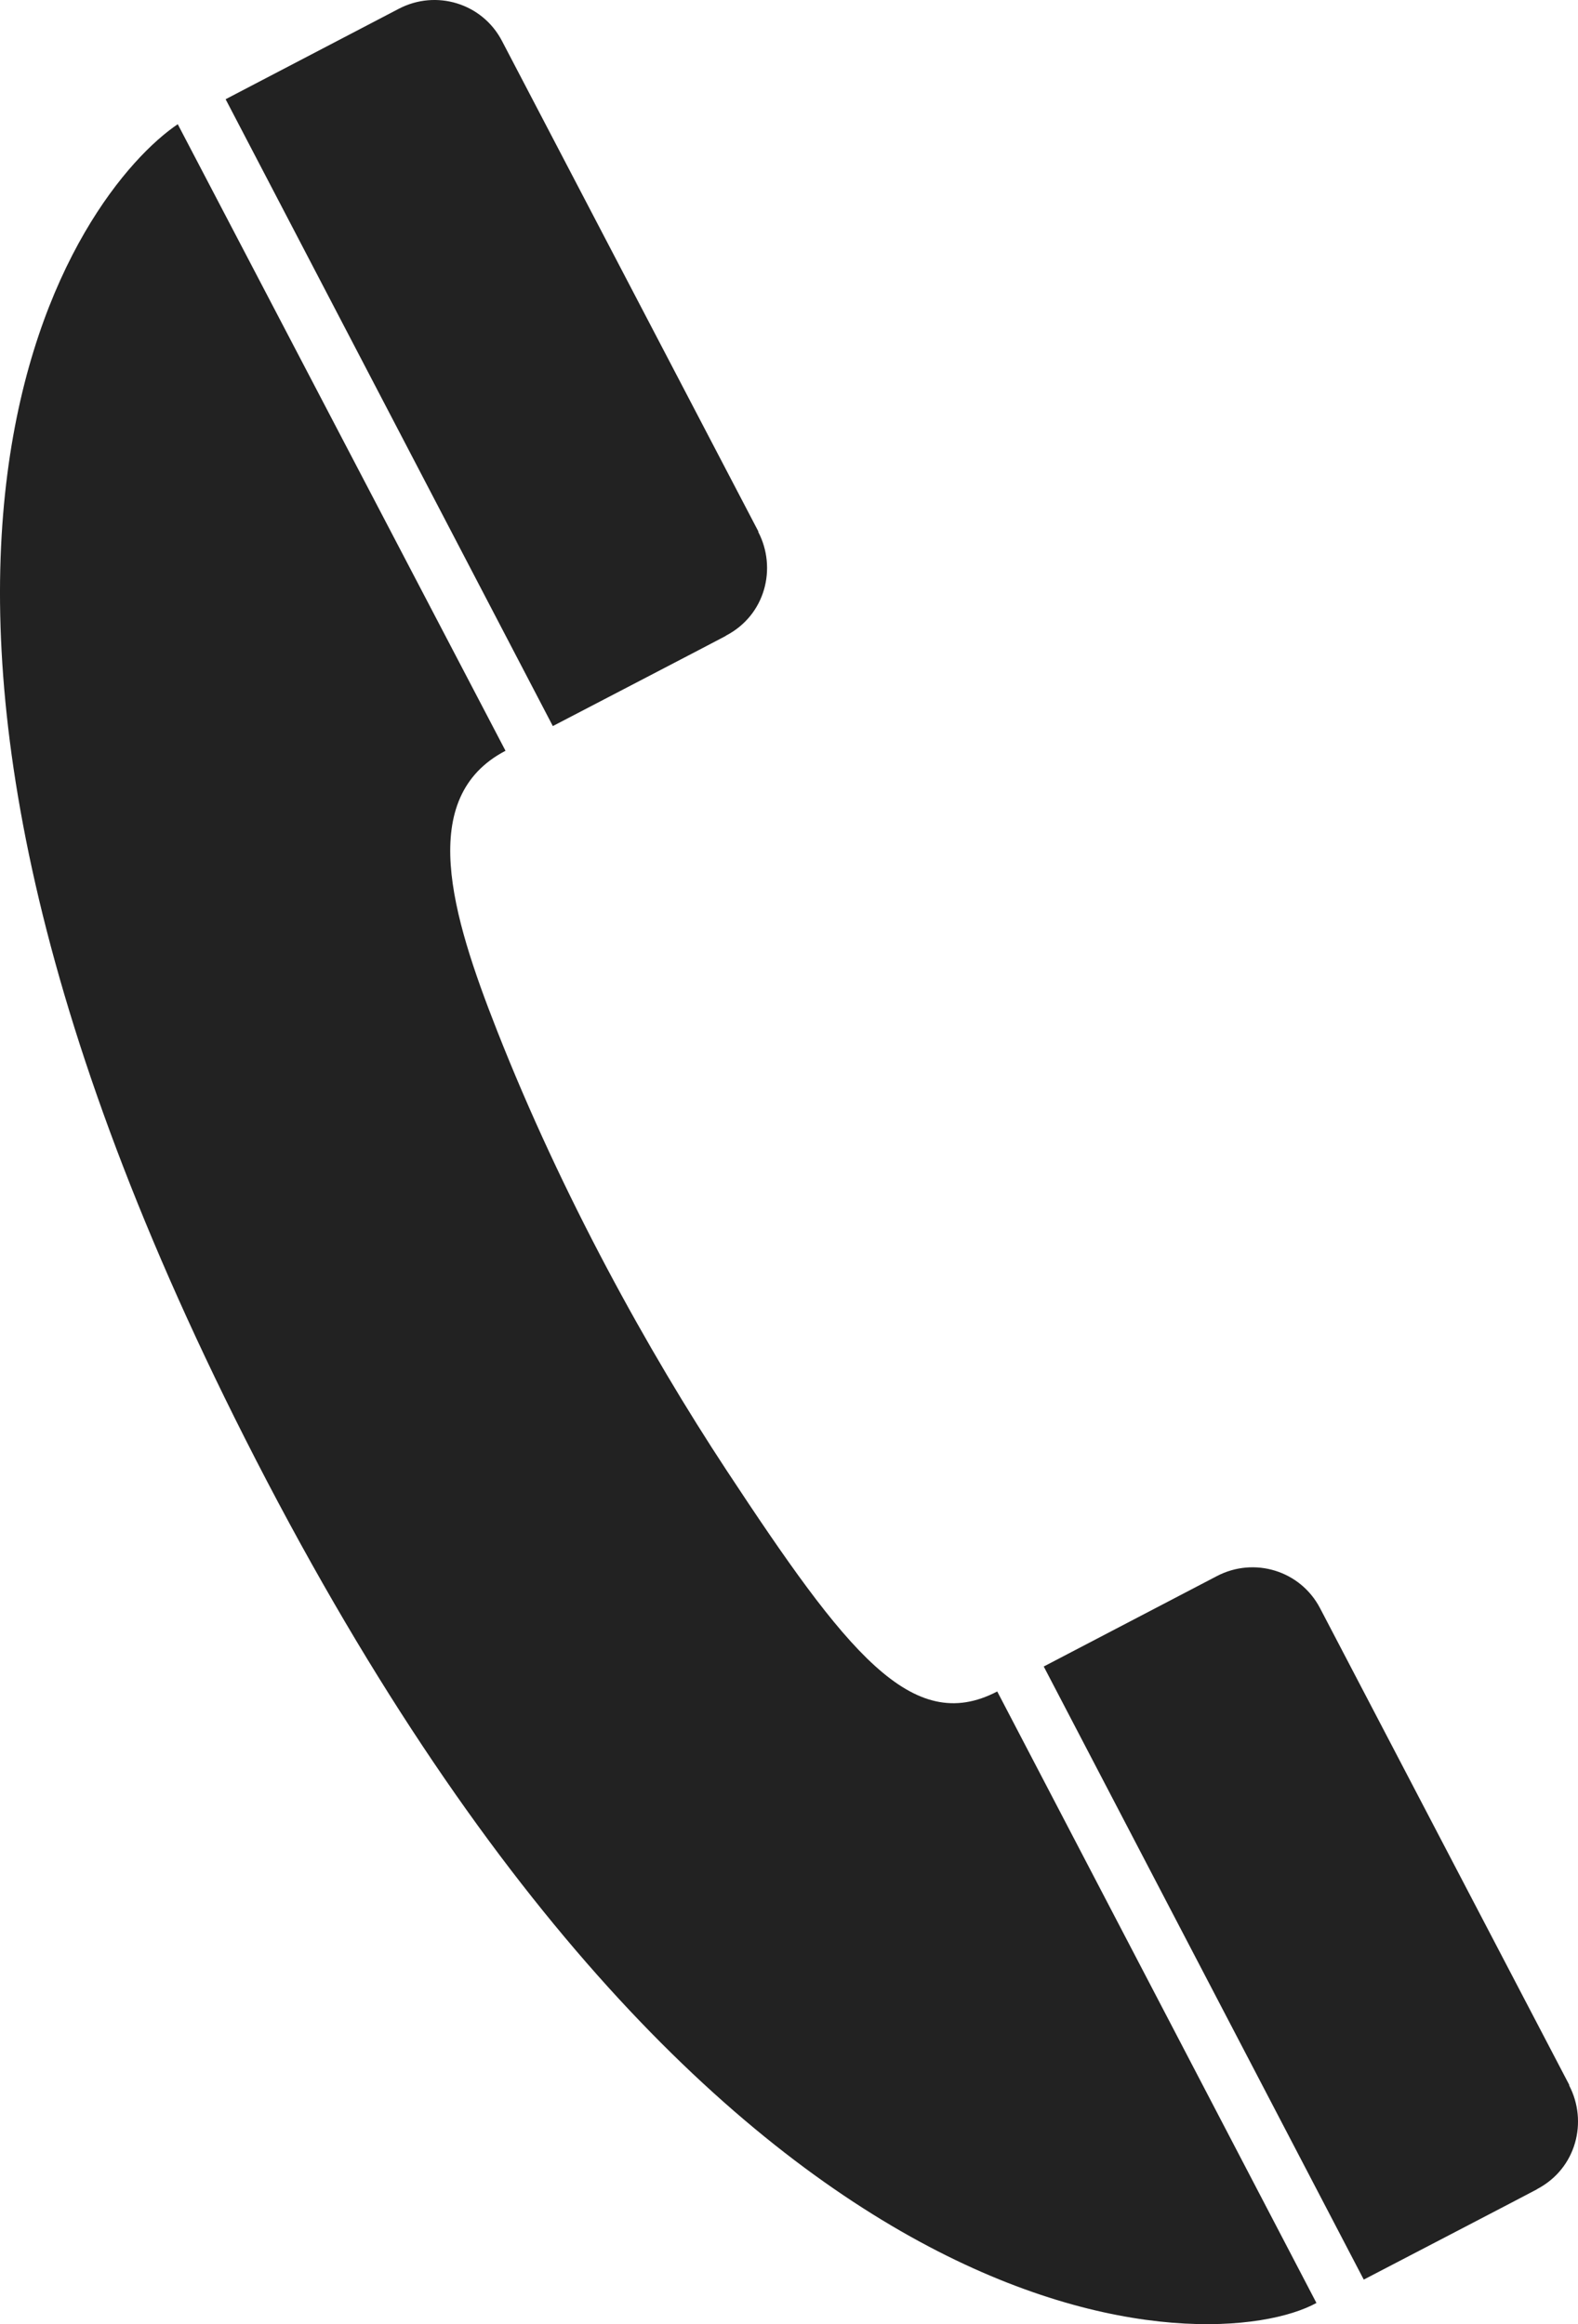
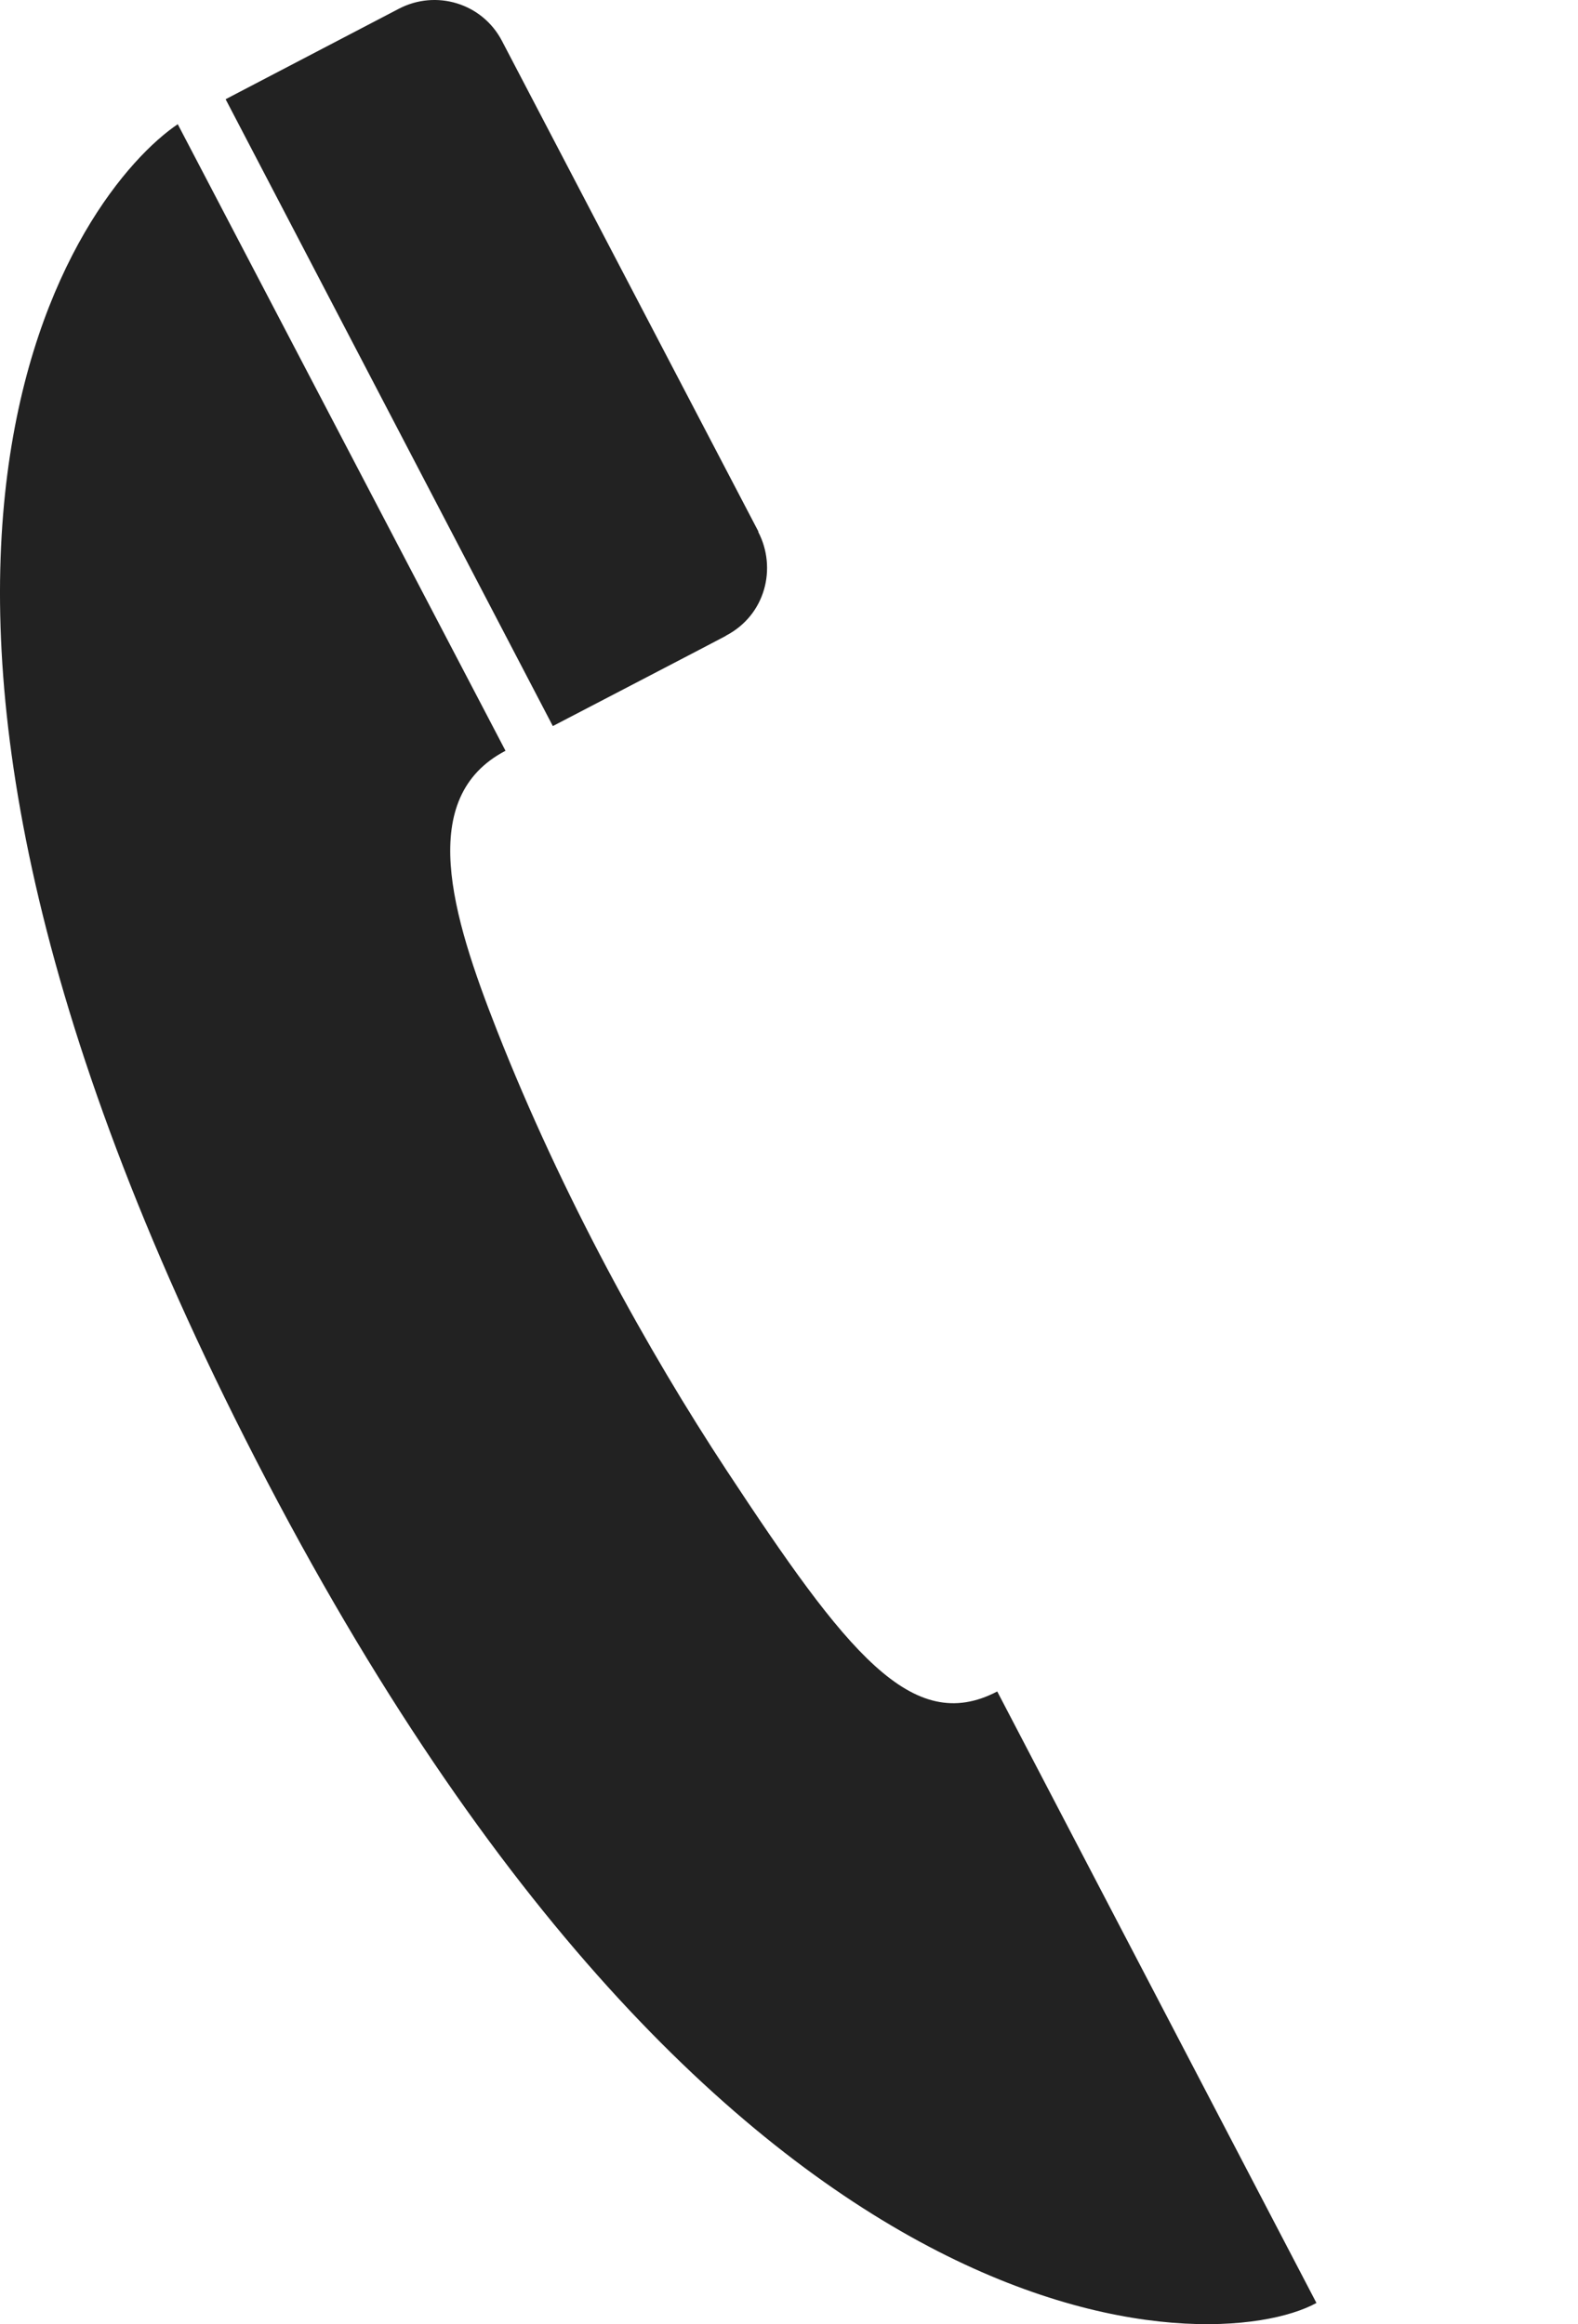
<svg xmlns="http://www.w3.org/2000/svg" version="1.1" x="0px" y="0px" width="67.159px" height="98.892px" viewBox="0 0 67.159 98.892" style="enable-background:new 0 0 67.159 98.892;" xml:space="preserve">
  <style type="text/css">
	.st0{fill:#222222;}
</style>
  <defs>
</defs>
  <g>
    <path id="path1943_1_" class="st0" d="M7.565,5.285c-4.109,2.767-16.19,18.304,2.872,55.942   c20.081,39.648,41.226,39.155,45.59,36.763l-13.585-26.019c-3.631,1.896-6.425-1.676-11.514-9.4   c-3.367-5.111-7.015-11.708-9.774-18.72c-1.935-4.92-3.443-9.921,0.36-11.906L7.565,5.285z" />
-     <path id="path1945_1_" class="st0" d="M65.412,93.148c1.682-0.878,2.173-2.878,1.371-4.414l0.006-0.018   c0,0-10.6-20.273-10.607-20.286c-0.84-1.609-2.806-2.196-4.39-1.369l-7.371,3.848l13.62,26.087   c0,0,7.359-3.828,7.361-3.837L65.412,93.148z" />
    <path id="path1947_1_" class="st0" d="M30.899,27.045c1.682-0.878,2.173-2.878,1.371-4.414l0.006-0.018   c0,0-10.905-20.858-10.912-20.871c-0.84-1.609-2.806-2.196-4.39-1.369L9.602,4.222l13.926,26.672   c0,0,7.359-3.828,7.362-3.837L30.899,27.045z" />
  </g>
</svg>